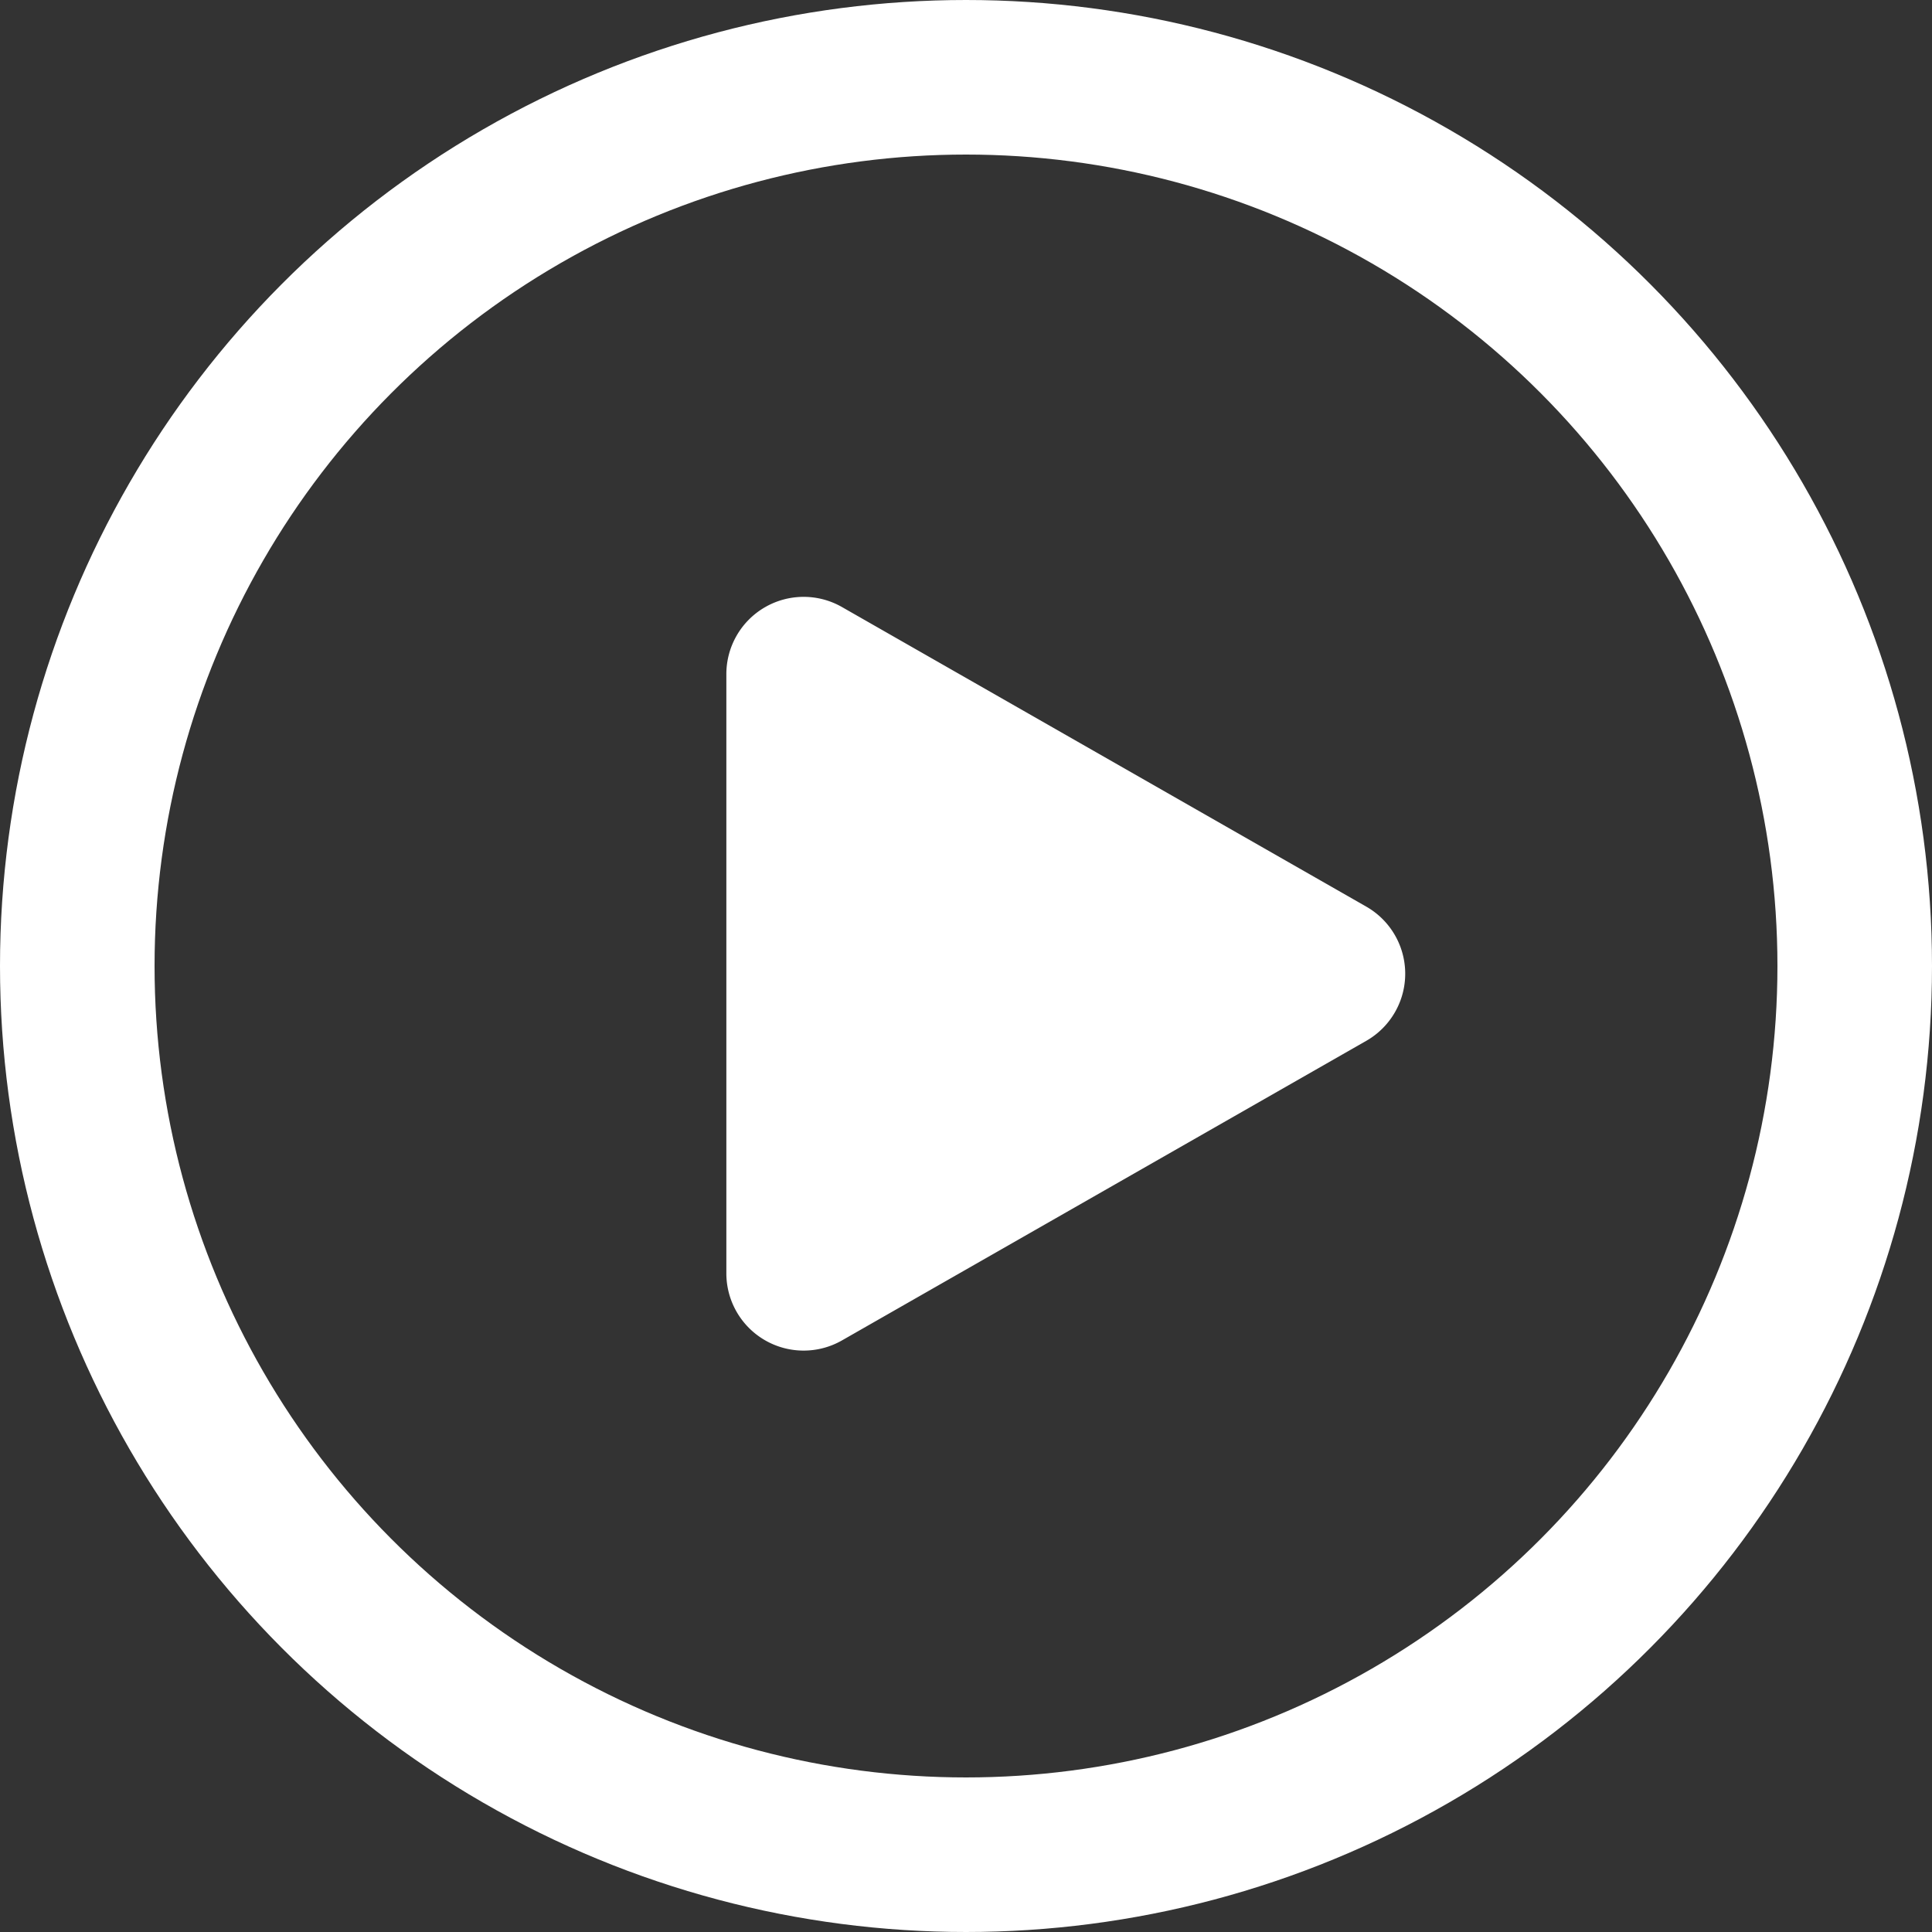
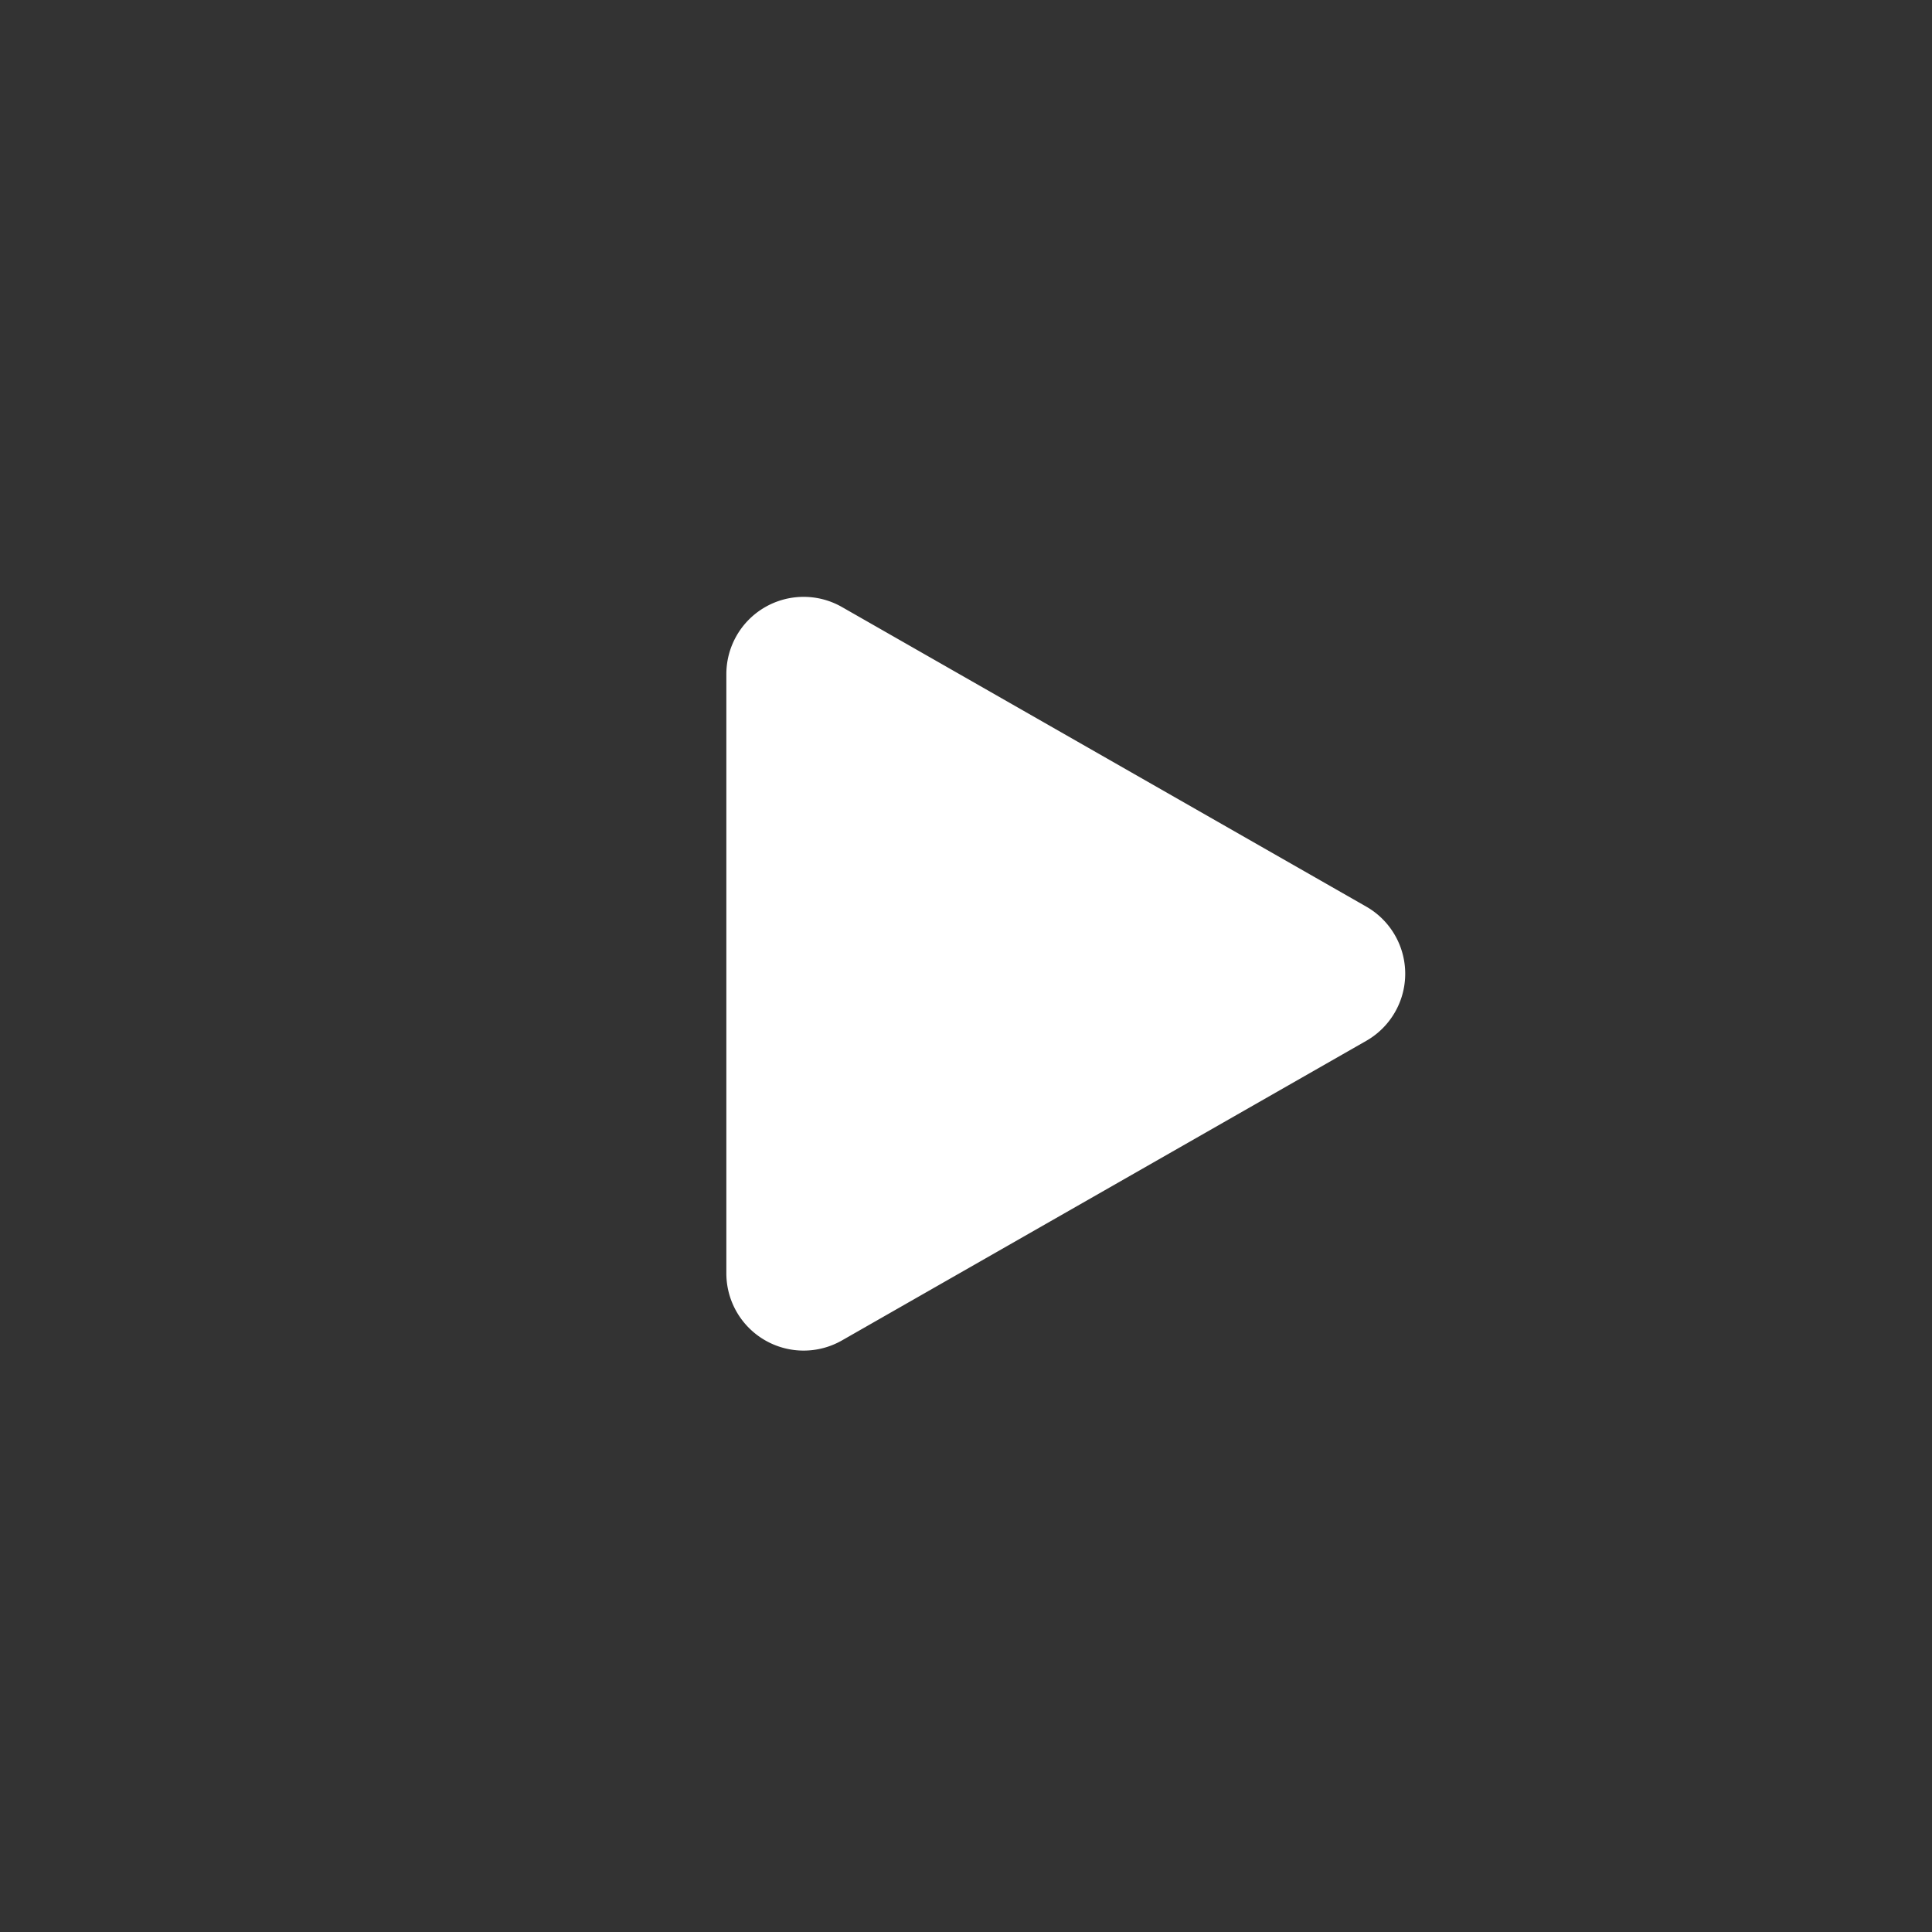
<svg xmlns="http://www.w3.org/2000/svg" width="25" height="25" fill="none">
  <rect width="100%" height="100%" fill="#333333" stroke="none" />
-   <circle cx="12.5" cy="12.5" r="11.5" stroke="#fff" stroke-width="2" />
  <path d="M10.895 17.345l6.785-3.877a1 1 0 000-1.736l-6.785-3.877a1 1 0 00-1.496.868v7.754a1 1 0 001.496.868z" fill="#fff" />
</svg>